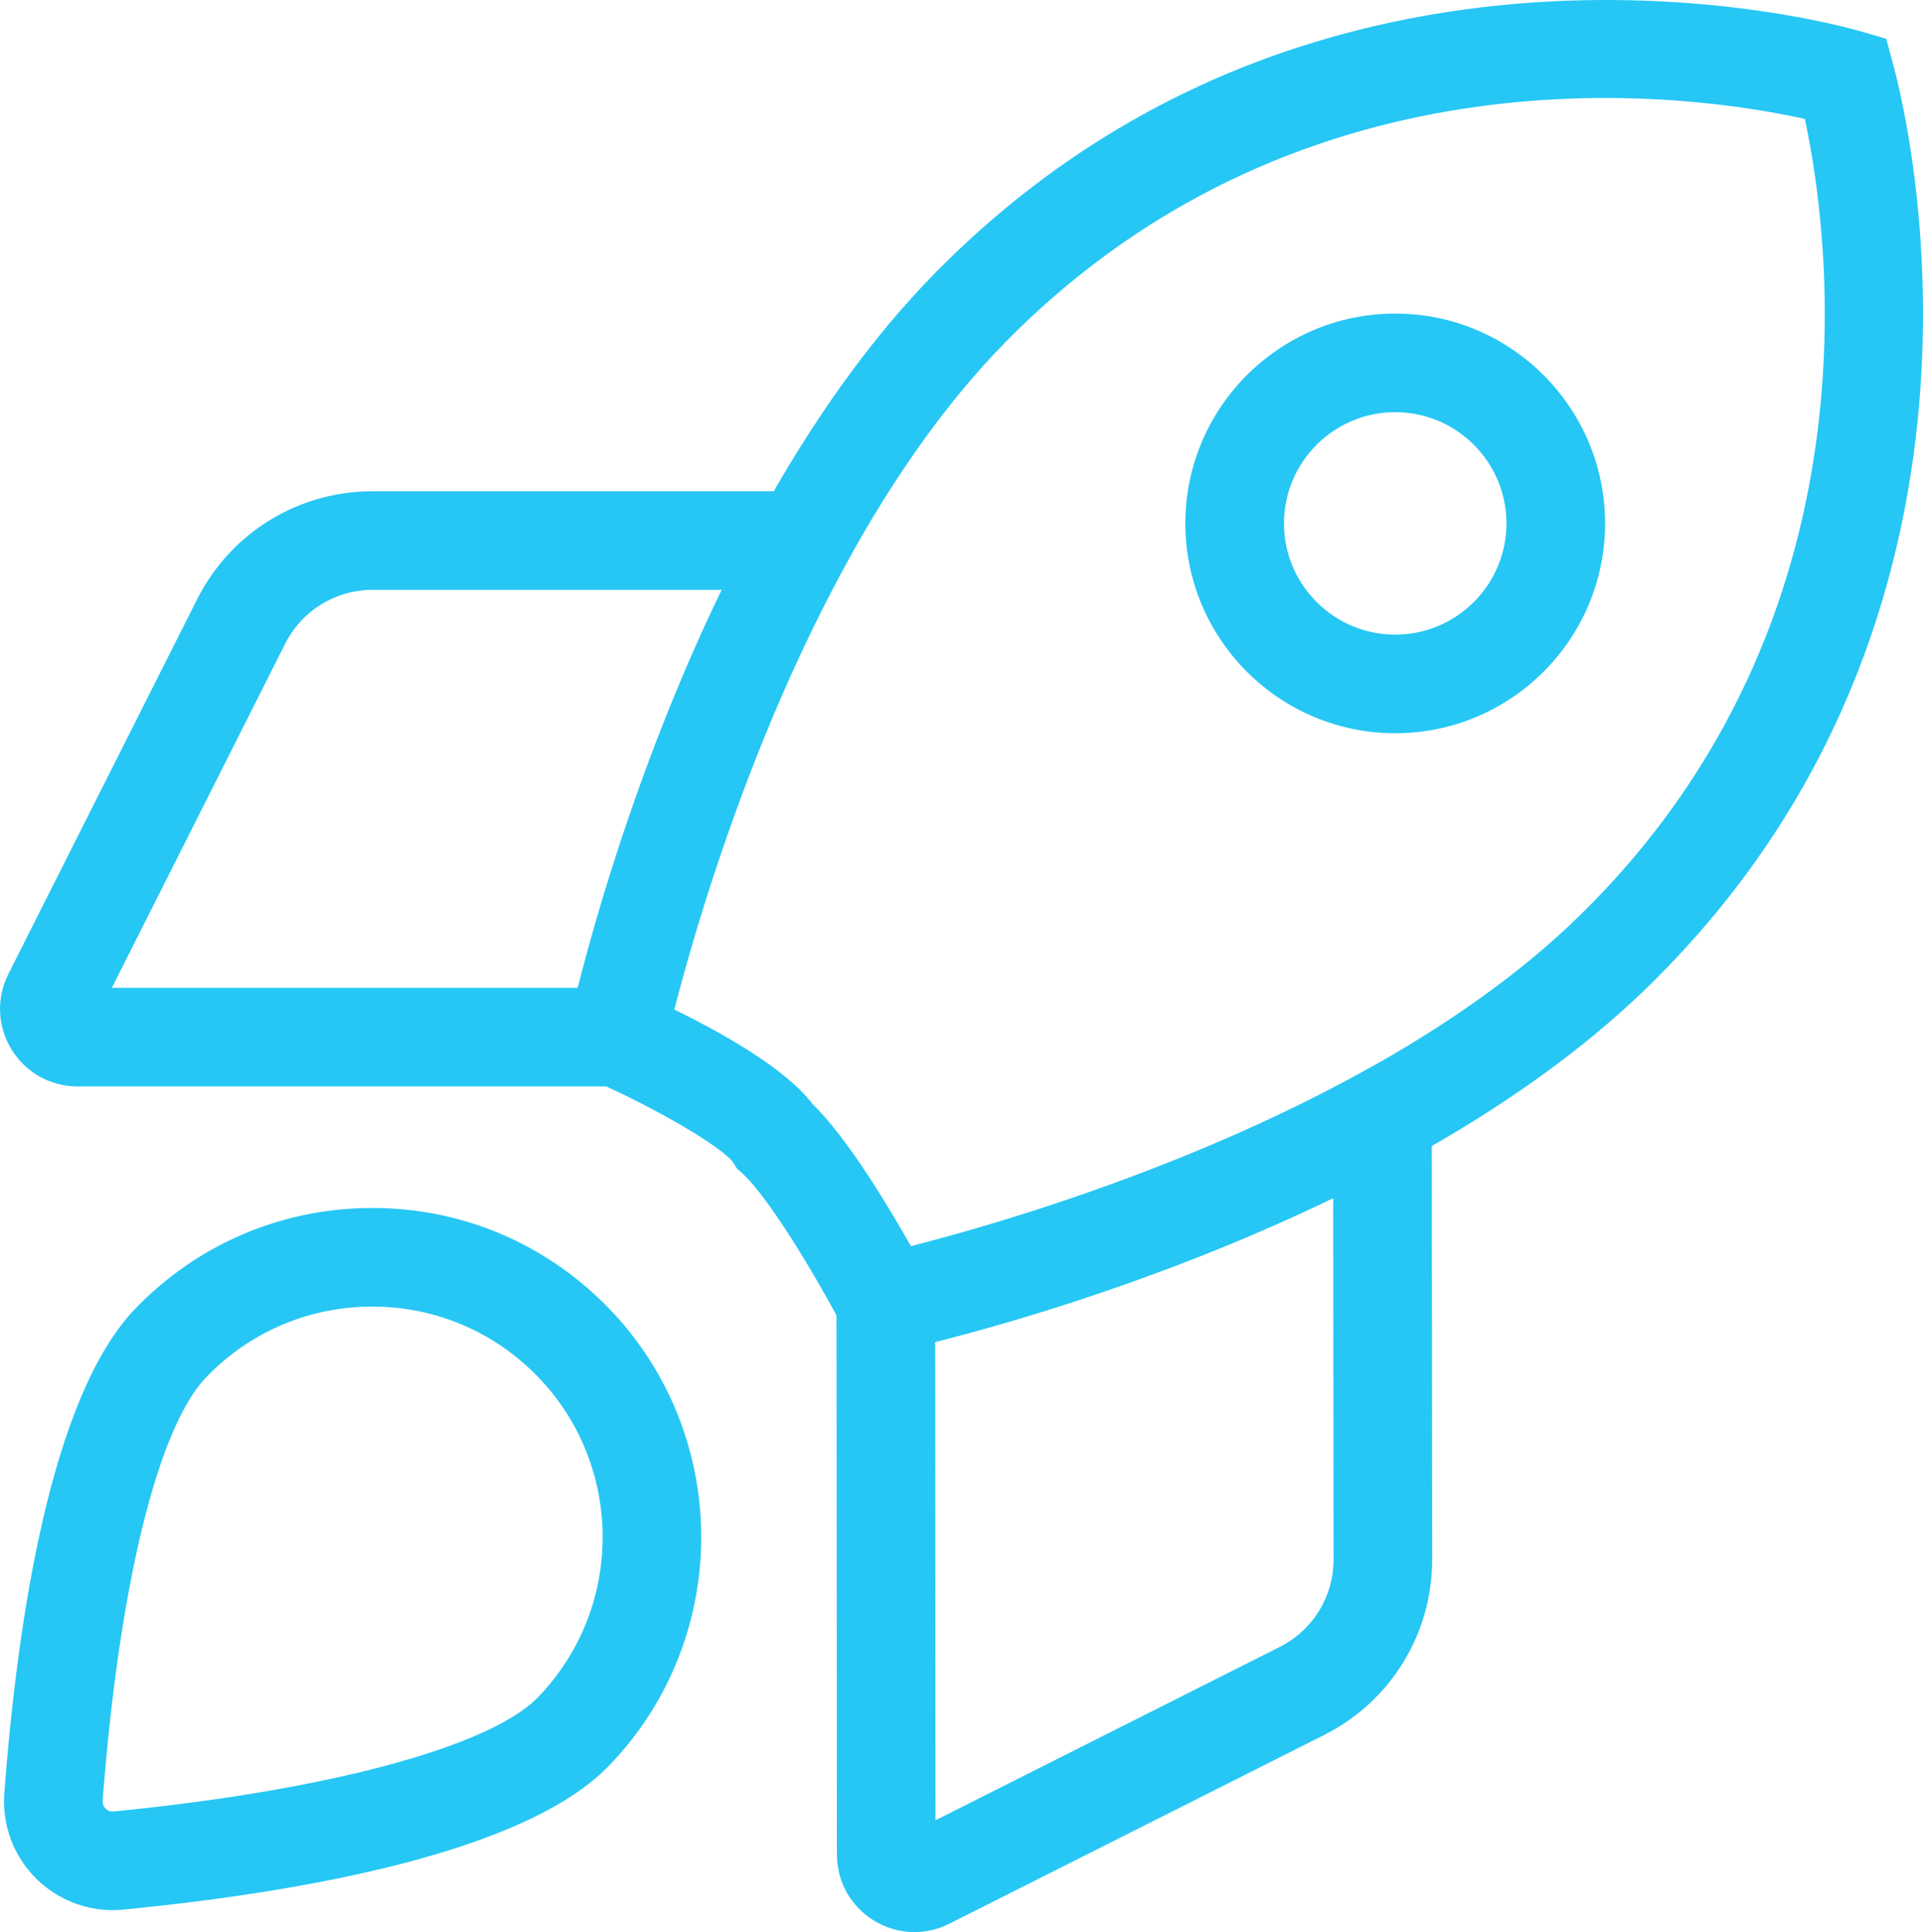
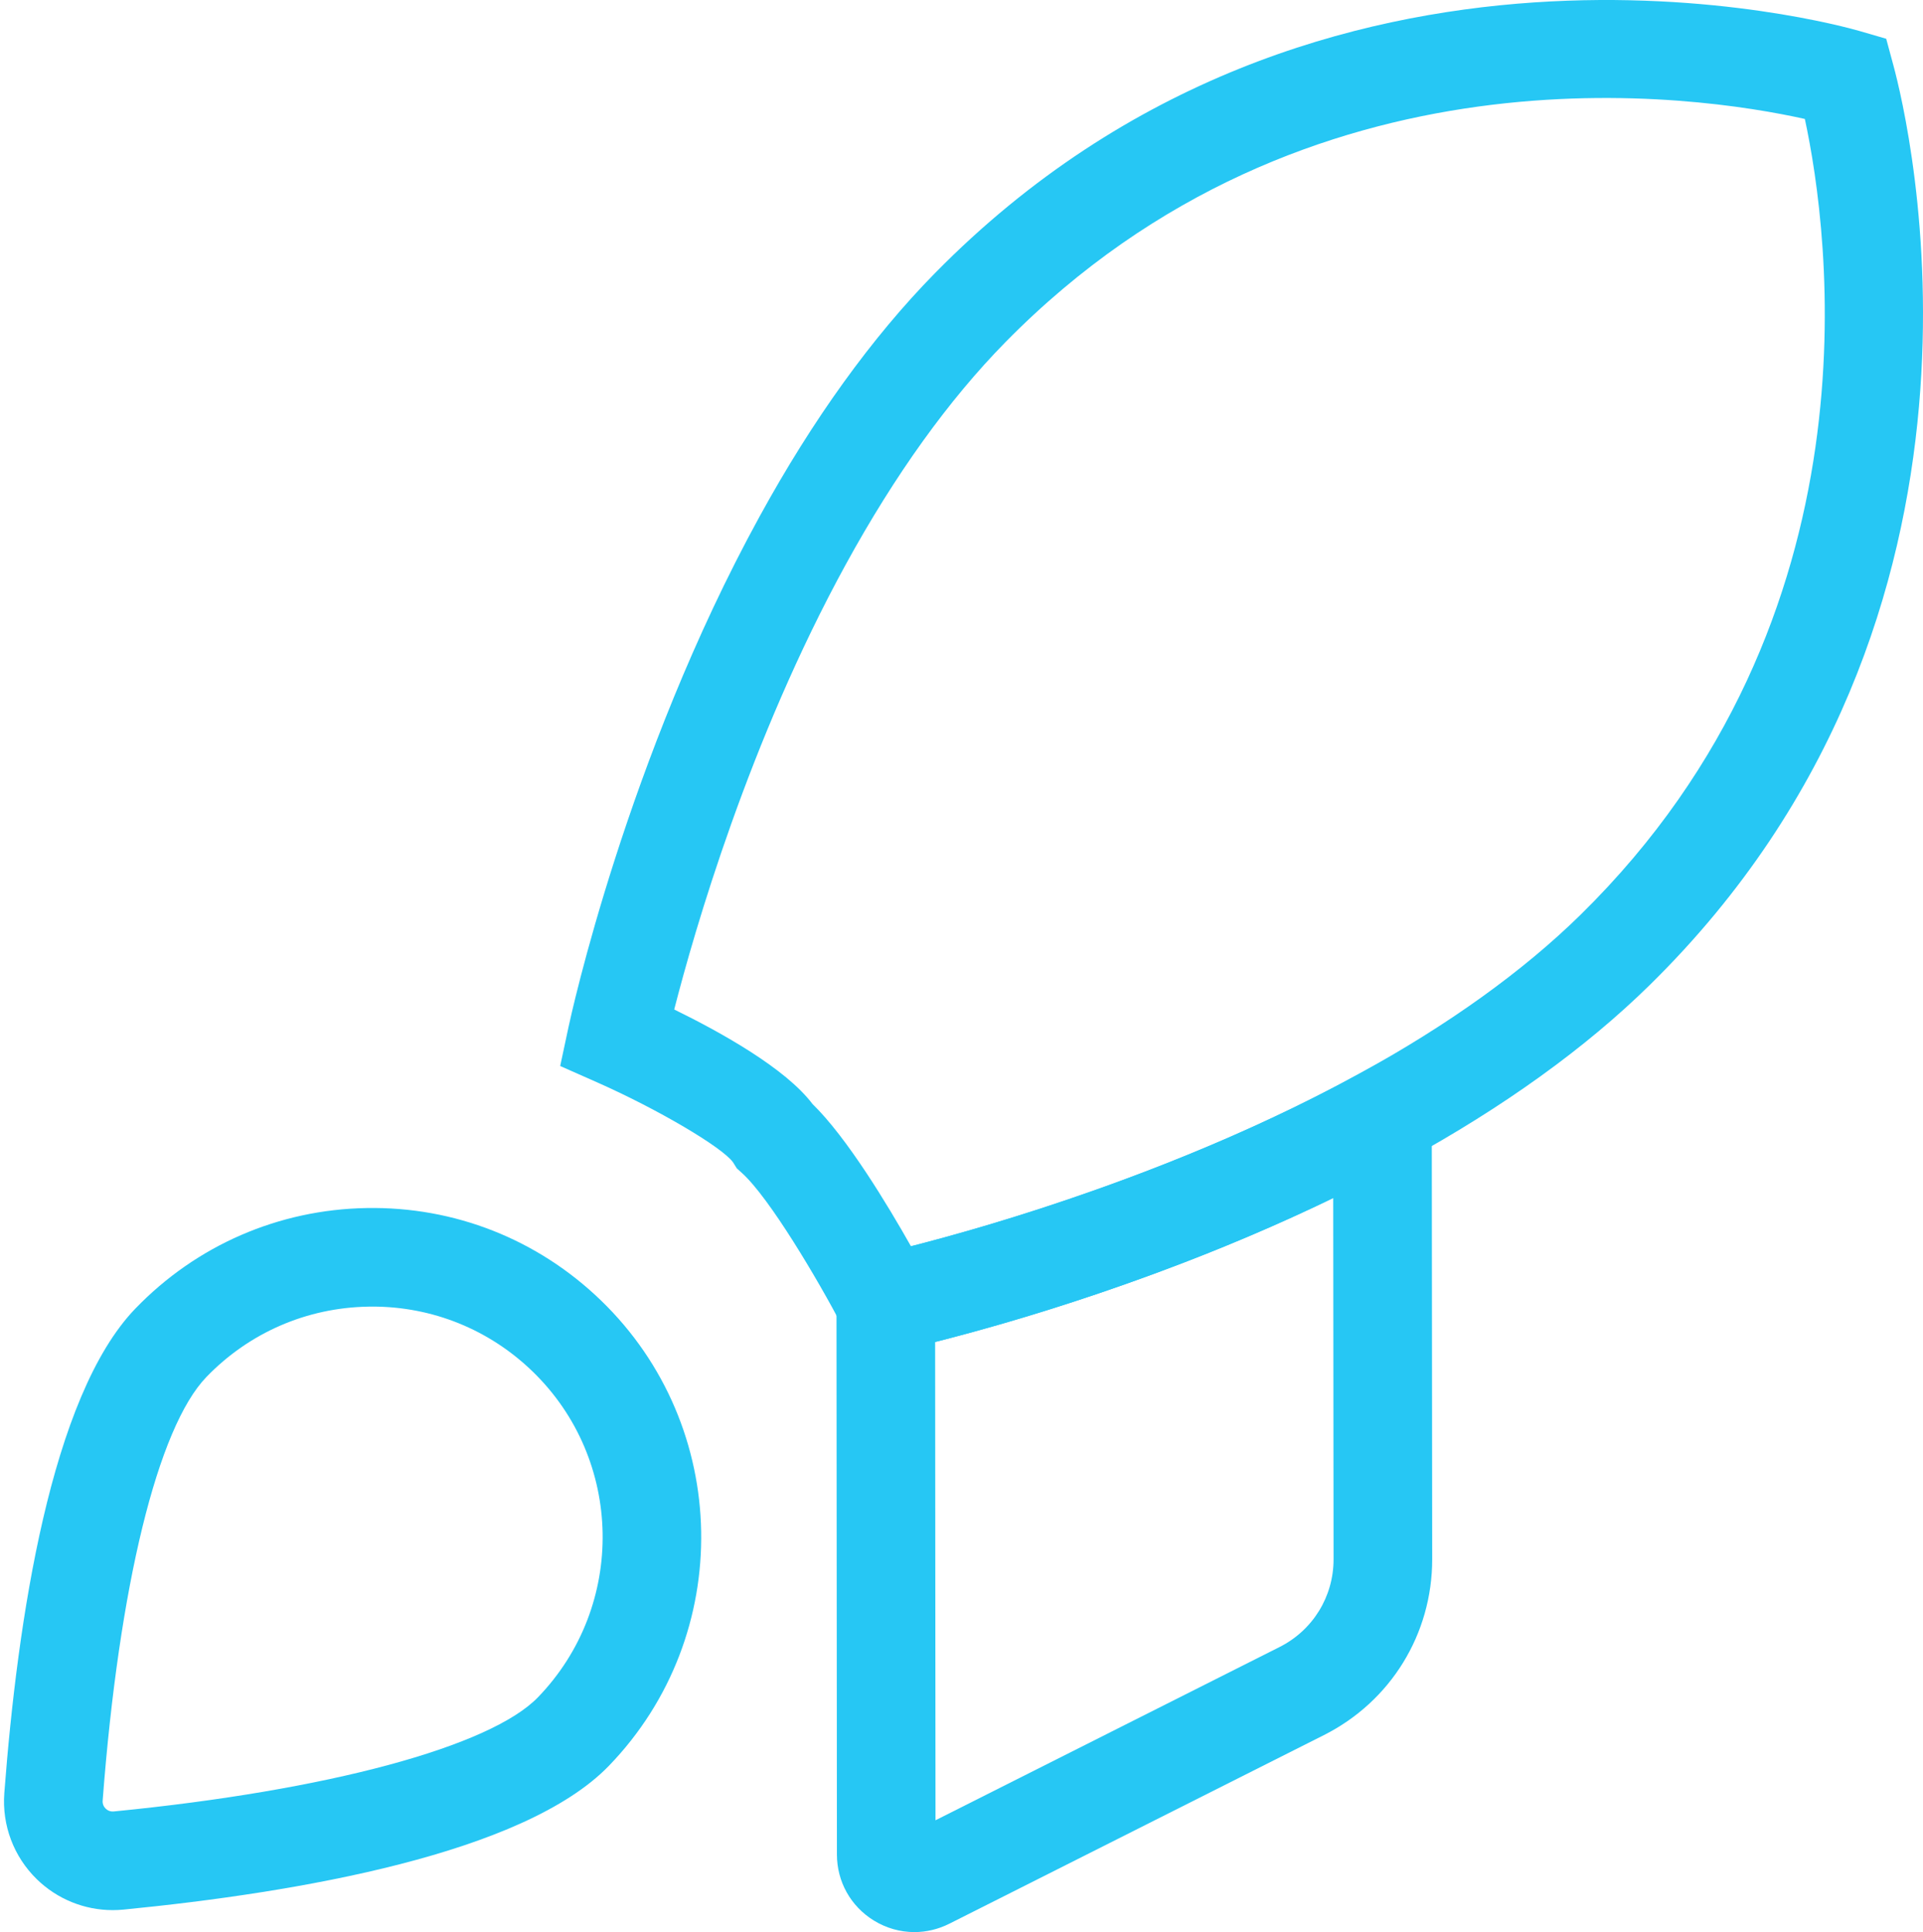
<svg xmlns="http://www.w3.org/2000/svg" id="Layer_1" data-name="Layer 1" viewBox="0 0 155.98 156.736">
  <defs>
    <style>
      .cls-1 {
        fill: #26c7f4;
      }
    </style>
  </defs>
  <path class="cls-1" d="M9.144,154.954c-2.298,0-4.508-.893-6.167-2.516-1.867-1.826-2.824-4.369-2.627-6.978,1.064-14.011,3.774-32.205,10.639-39.313,4.954-5.13,11.608-8.023,18.738-8.148,7.144-.128,13.882,2.536,19.012,7.489,10.588,10.226,10.883,27.16.659,37.75h0c-6.89,7.135-25.22,10.286-39.385,11.674-.29.028-.581.042-.869.042ZM30.202,105.995c-.112,0-.223,0-.335.003-4.993.087-9.654,2.113-13.123,5.706-3.946,4.087-7.092,16.933-8.417,34.362-.024.319.119.531.244.653.125.122.339.26.663.23,17.344-1.699,30.529-5.25,34.41-9.269h0c7.162-7.417,6.955-19.277-.461-26.439-3.512-3.391-8.11-5.247-12.979-5.247Z" />
  <g>
-     <path class="cls-1" d="M50.03,88.135H6.295c-2.199,0-4.201-1.118-5.354-2.99s-1.251-4.163-.263-6.127l15.301-30.383c2.729-5.418,8.193-8.784,14.26-8.784h41.619l-3.246,5.922c-10.177,18.568-14.627,38.995-14.67,39.199l-.678,3.162h-3.234ZM9.072,80.135h37.798c1.474-5.833,5.165-18.849,11.675-32.285h-28.306c-3.027,0-5.753,1.679-7.115,4.383l-14.052,27.902Z" />
    <path class="cls-1" d="M74.169,156.736c-1.142,0-2.28-.315-3.294-.941-1.872-1.152-2.989-3.152-2.99-5.351l-.038-47.972,3.166-.678c.204-.044,20.63-4.493,39.199-14.671l5.916-3.242.042,42.611c0,6.071-3.366,11.535-8.785,14.264l-30.382,15.301c-.9.453-1.868.678-2.833.679ZM75.851,108.865l.031,38.8,27.904-14.053c2.703-1.362,4.383-4.088,4.383-7.115l-.028-29.31c-13.435,6.511-26.455,10.204-32.289,11.678Z" />
    <path class="cls-1" d="M69.716,110.252l-1.41-2.689c-1.953-3.727-5.886-10.39-8.124-12.406l-.418-.377-.298-.479c-.845-1.216-6.118-4.324-11.054-6.508l-2.973-1.315.679-3.179c.188-.878,4.72-21.743,15.478-41.371,4.336-7.911,9.124-14.559,14.231-19.758C107.133-9.704,149.066,2.003,150.836,2.517l2.159.627.587,2.17c1.207,4.463,10.902,44.473-19.768,74.595-5.203,5.109-11.851,9.897-19.759,14.23-19.628,10.759-40.492,15.29-41.371,15.479l-2.969.634ZM65.895,89.549c2.807,2.73,6.101,8.194,7.996,11.552,6.294-1.605,21.871-6.057,36.32-13.977,7.265-3.98,13.319-8.328,17.998-12.922,24.562-24.124,20.153-55.41,18.188-64.552-8.646-1.925-40.384-6.797-64.861,18.125-4.592,4.676-8.94,10.731-12.923,17.998-7.837,14.299-12.278,29.7-13.925,36.119,3.853,1.886,9.046,4.793,11.208,7.657Z" />
  </g>
-   <path class="cls-1" d="M113.17,59.484c-9.387,0-17.023-7.637-17.023-17.023s7.637-17.023,17.023-17.023,17.023,7.637,17.023,17.023-7.637,17.023-17.023,17.023ZM113.17,33.437c-4.976,0-9.023,4.048-9.023,9.023s4.048,9.023,9.023,9.023,9.023-4.048,9.023-9.023-4.048-9.023-9.023-9.023Z" />
</svg>